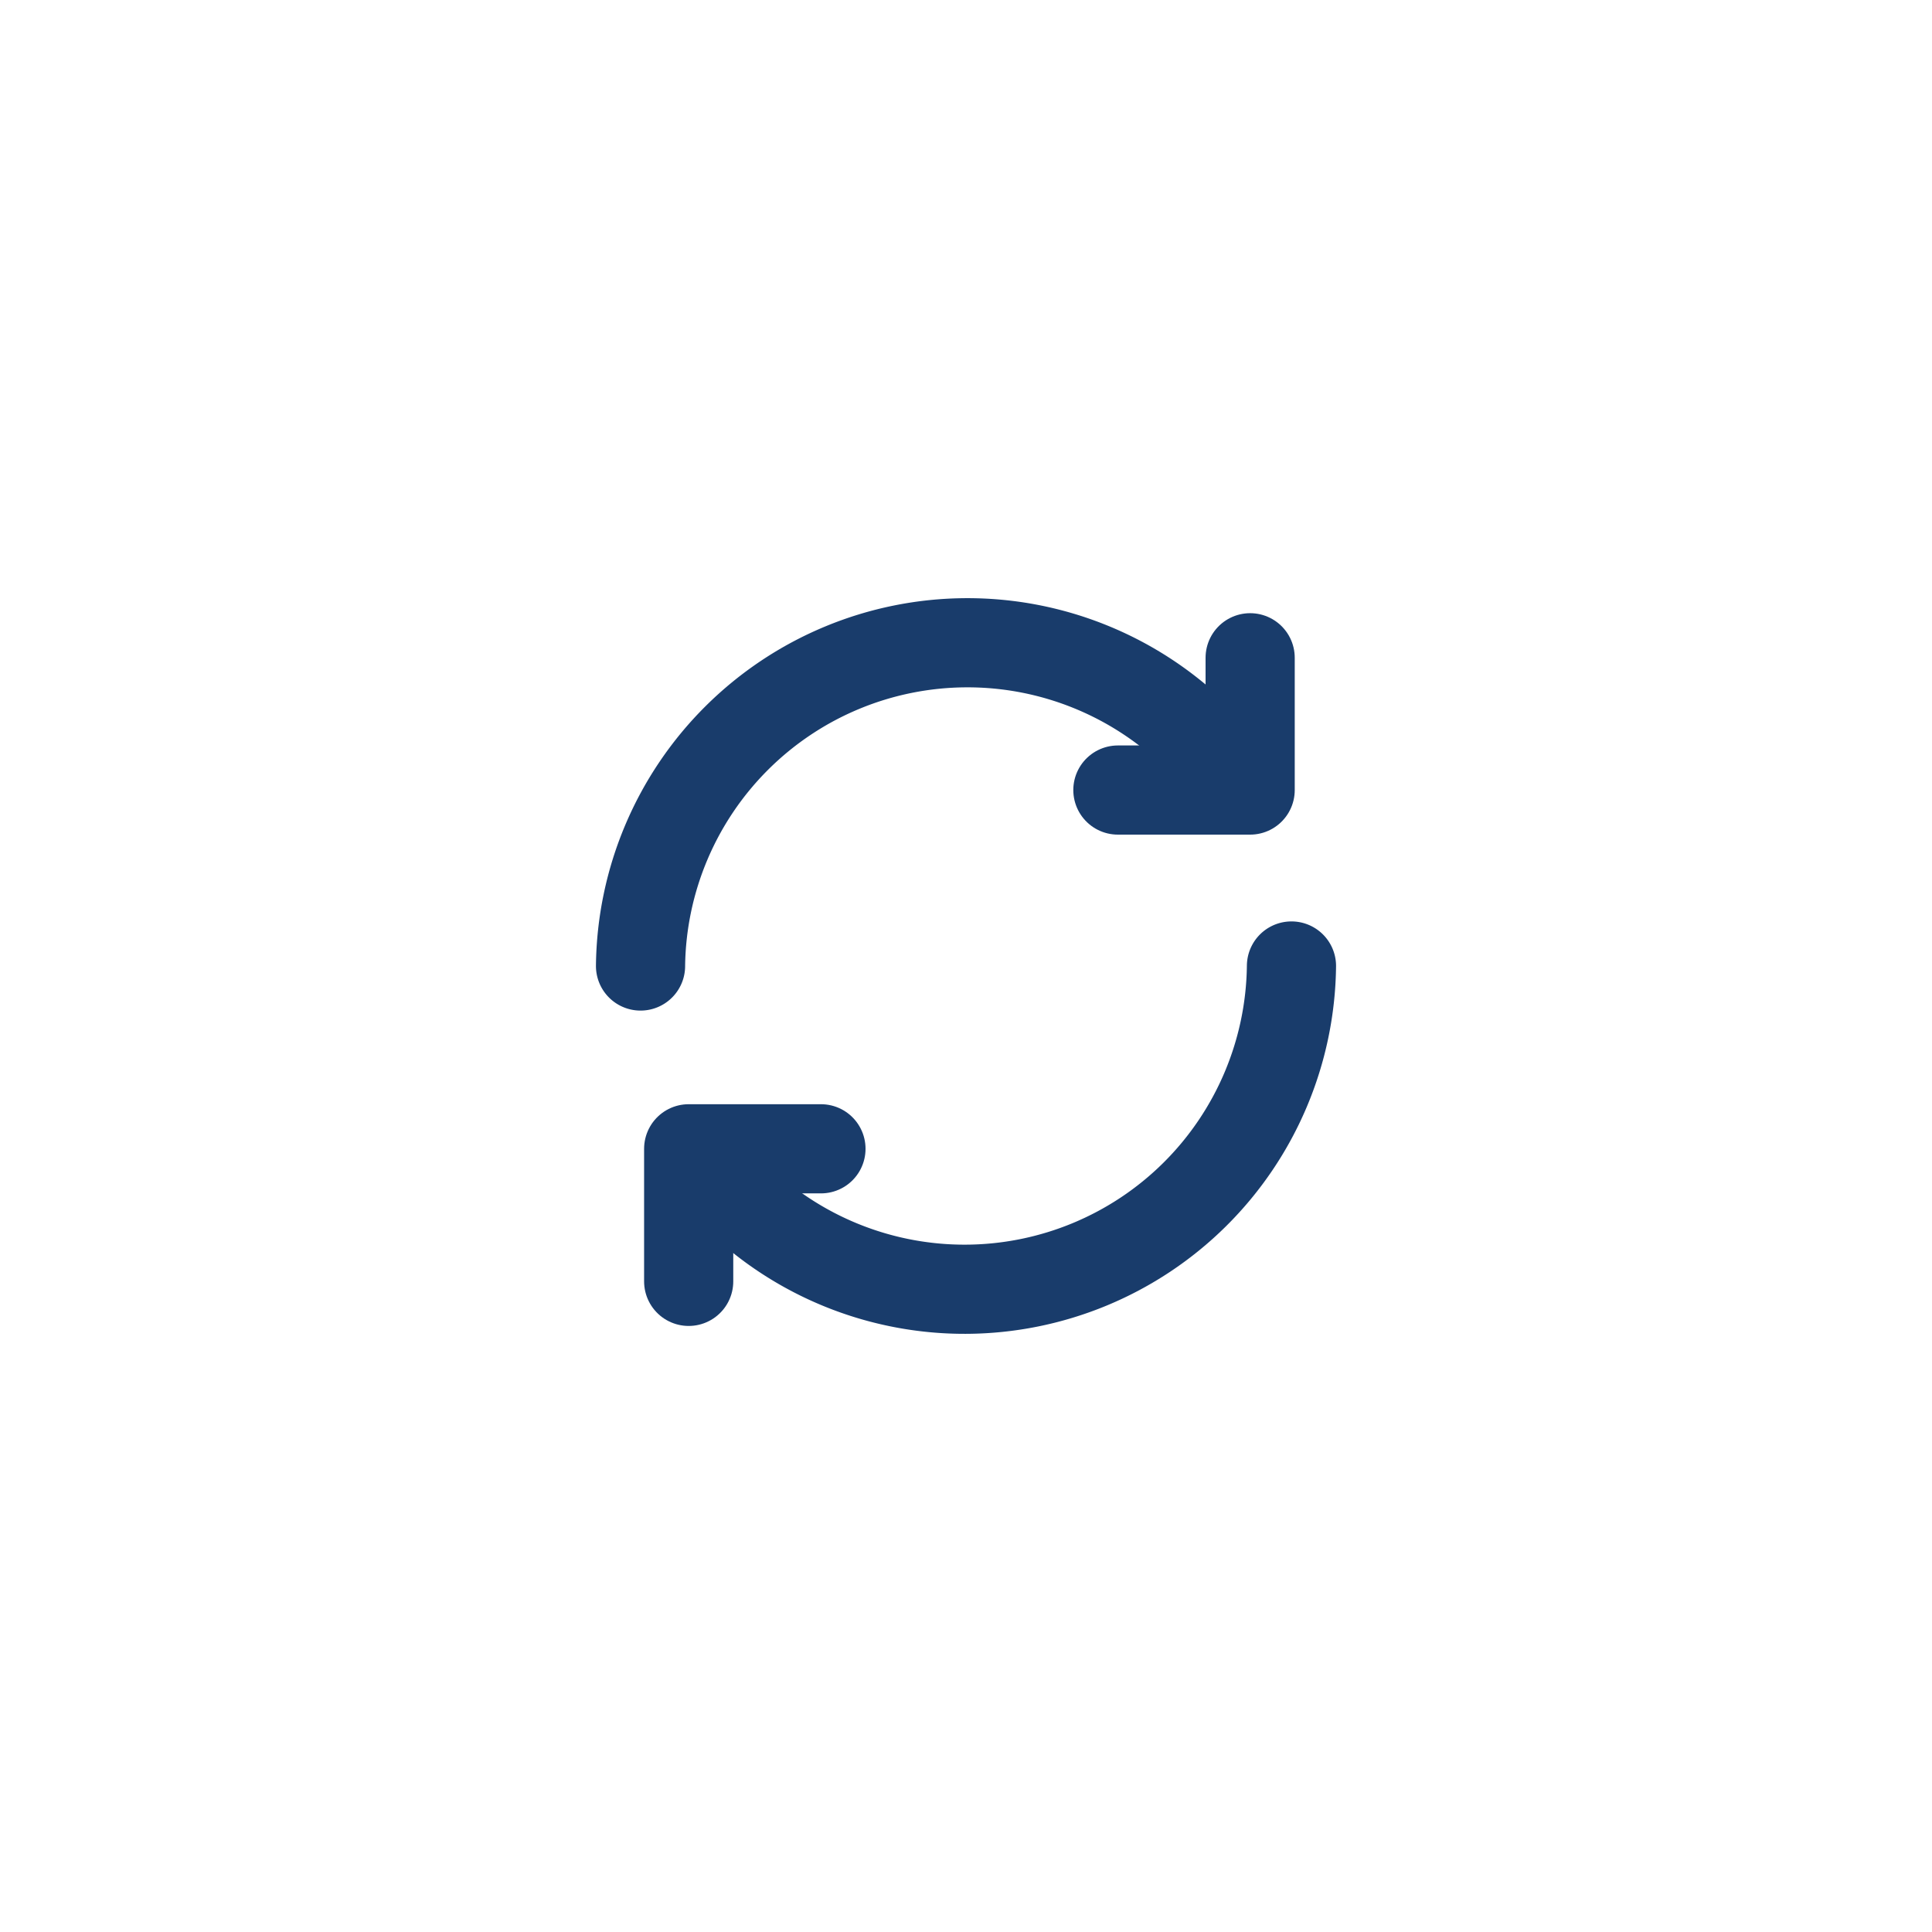
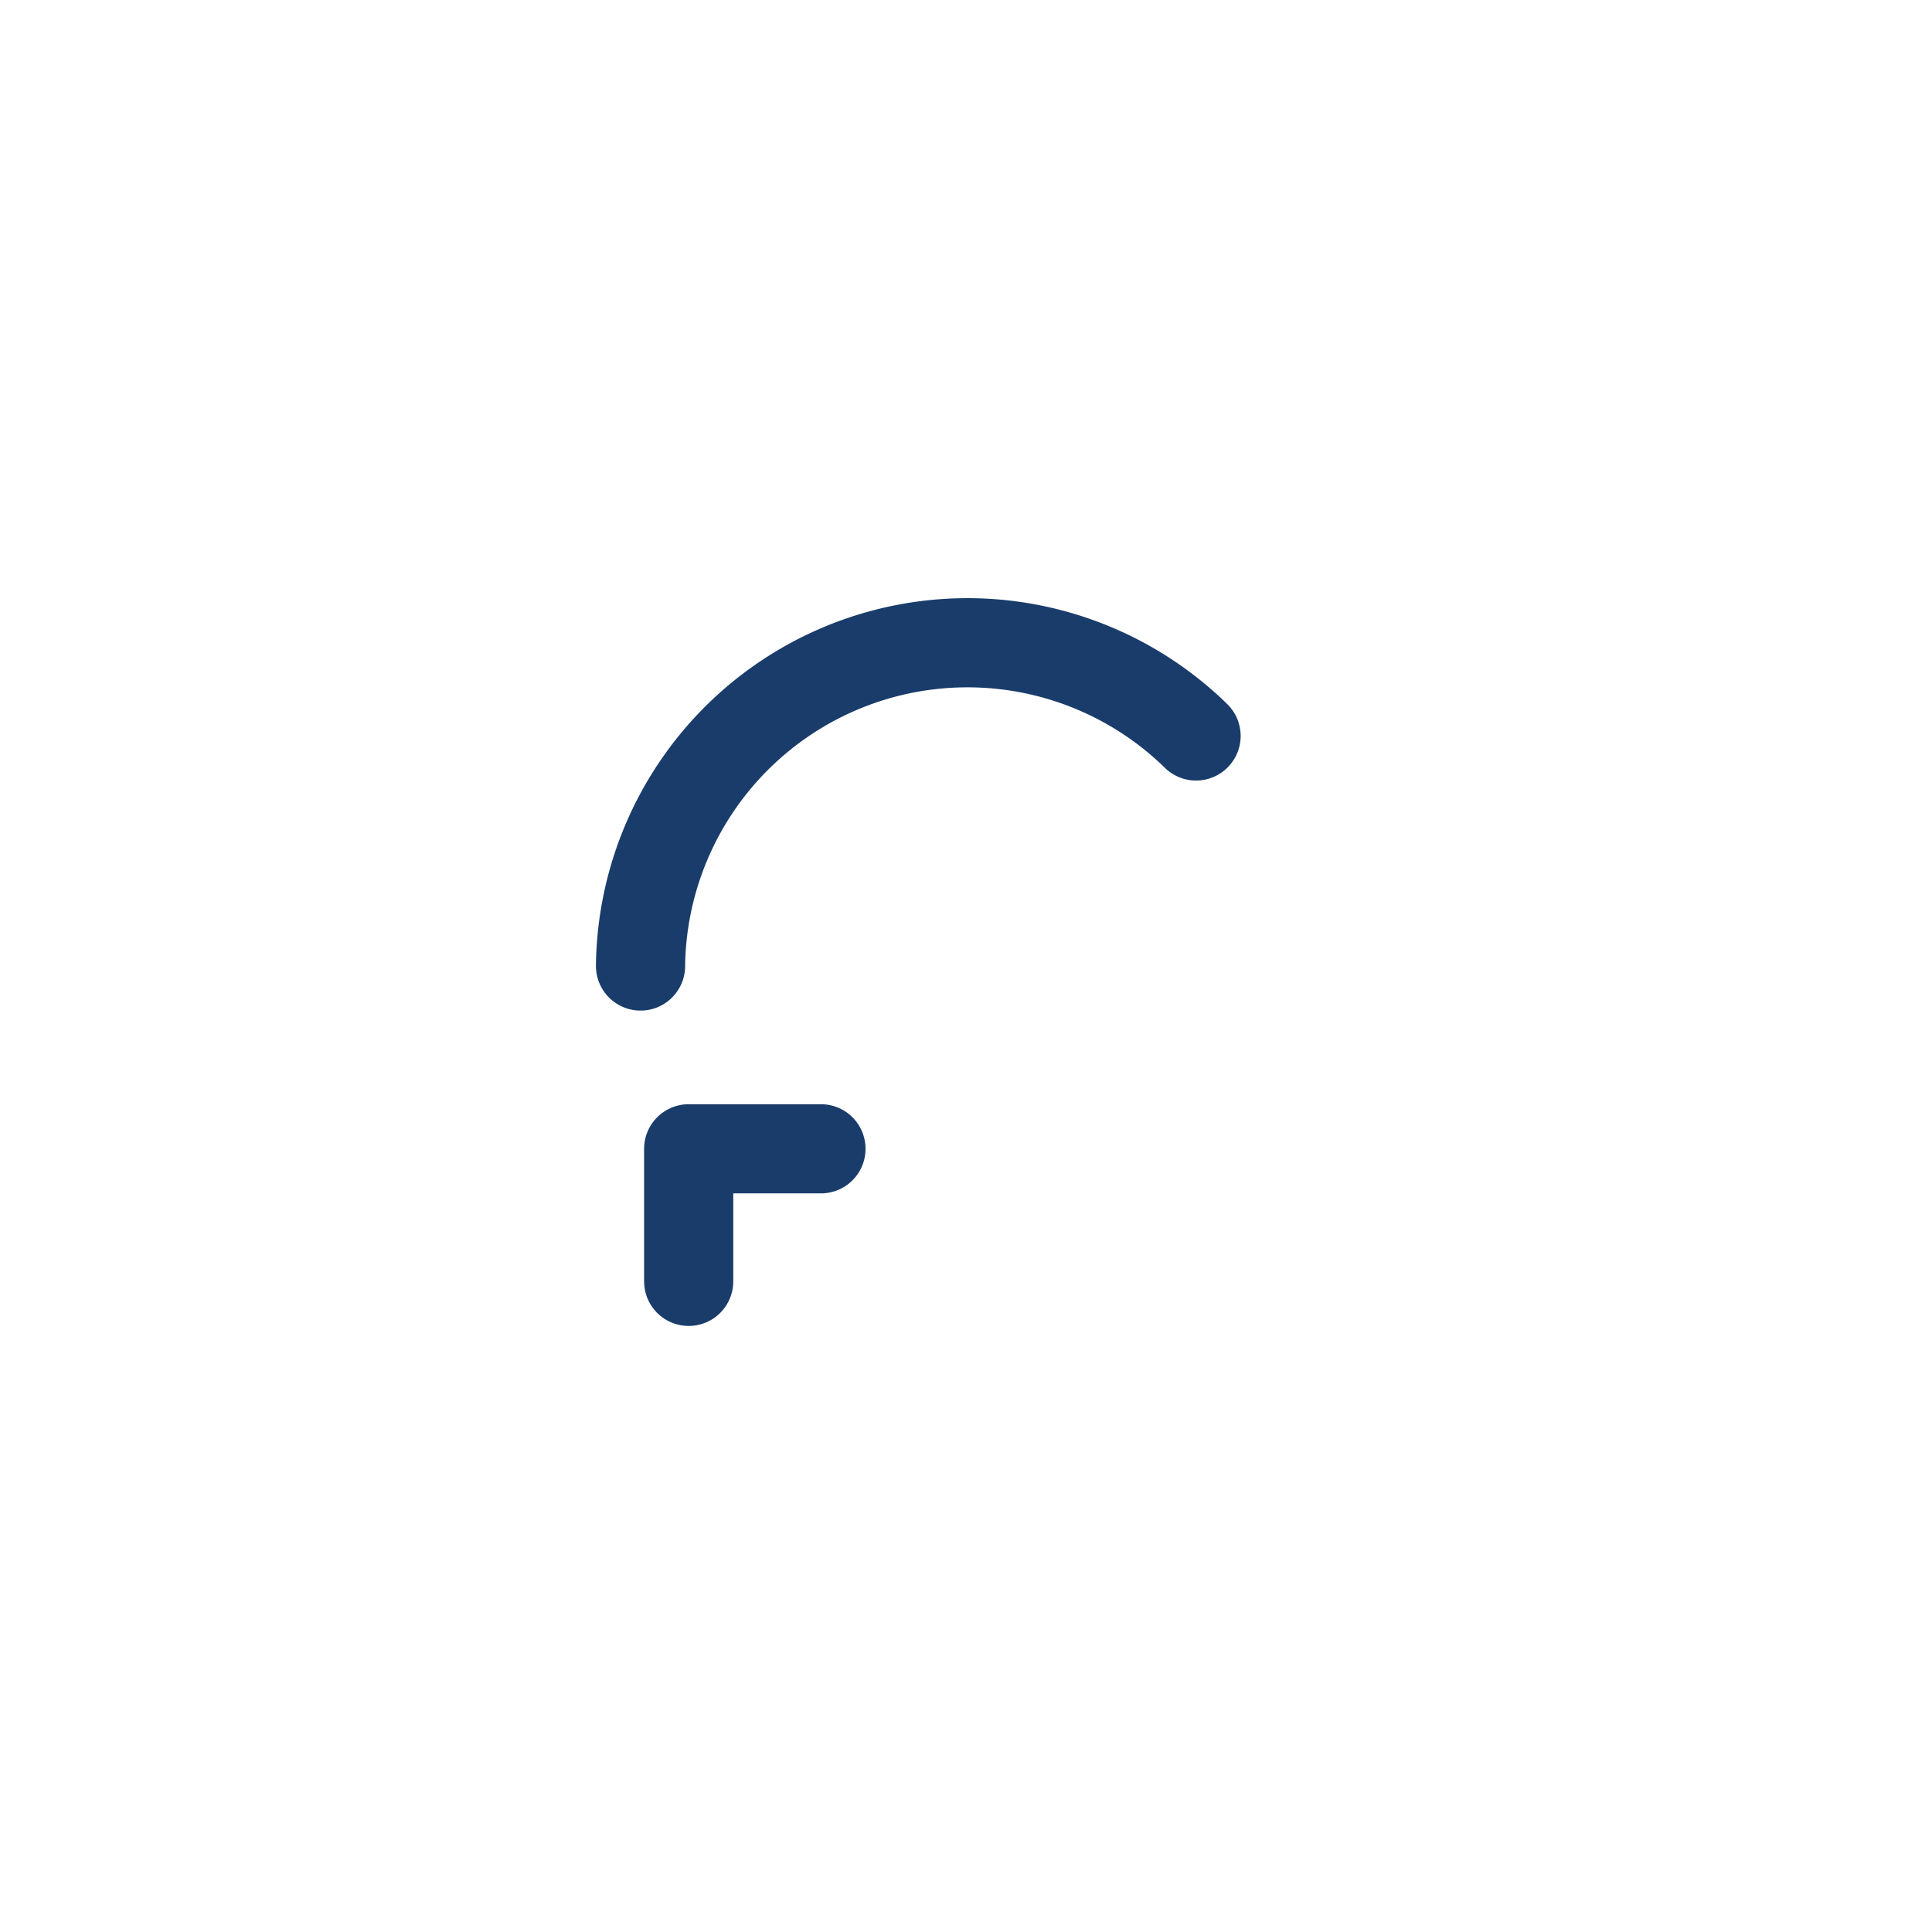
<svg xmlns="http://www.w3.org/2000/svg" viewBox="0 0 65 65">
  <defs>
    <style>.cls-1{fill:#b8d8ea;opacity:0;}.cls-2{fill:none;stroke:#193c6b;stroke-linecap:round;stroke-linejoin:round;stroke-width:3px;}</style>
  </defs>
  <title>Updates </title>
  <g id="Laag_4" data-name="Laag 4">
    <rect class="cls-1" width="65" height="65" />
  </g>
  <g id="Laag_1" data-name="Laag 1">
    <path class="cls-2" d="M40.24,24.76A11,11,0,0,0,21.55,32.5" />
-     <path class="cls-2" d="M24.76,40.24A11,11,0,0,0,43.45,32.5" />
-     <polyline class="cls-2" points="37.61 26.58 42.06 26.58 42.06 22.13" />
    <polyline class="cls-2" points="27.62 38.65 23.17 38.65 23.17 43.11" />
  </g>
</svg>